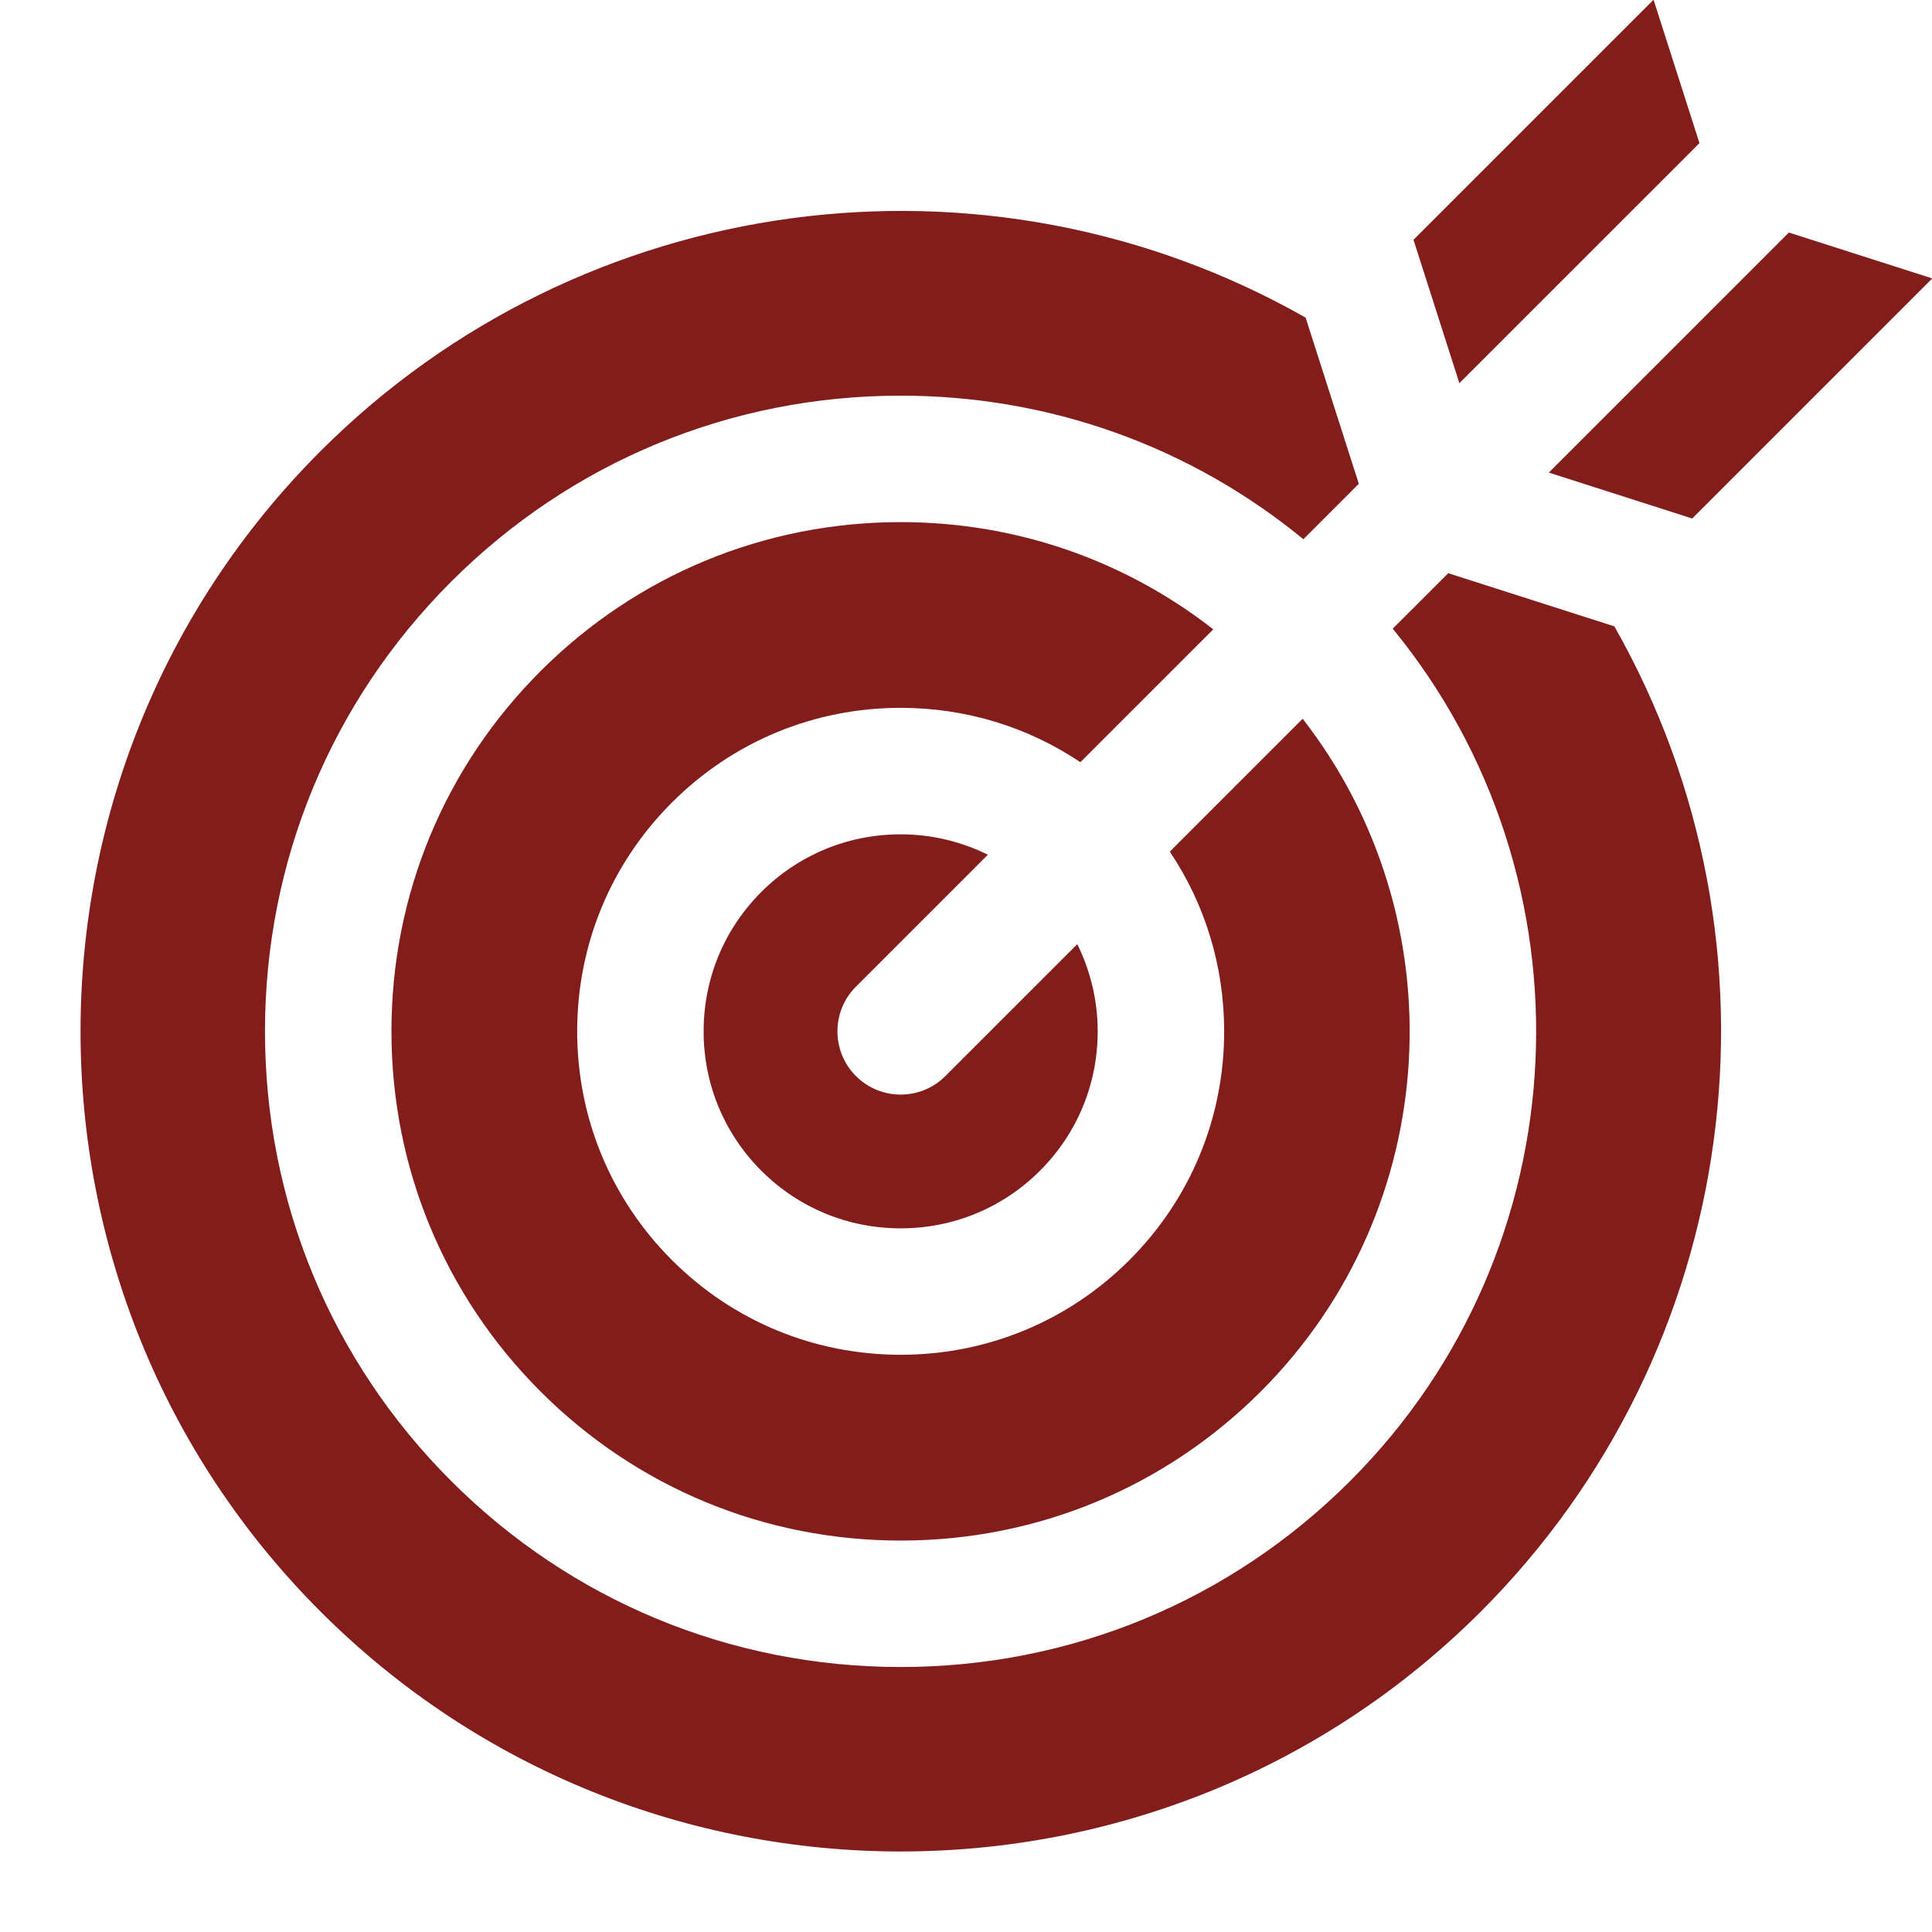
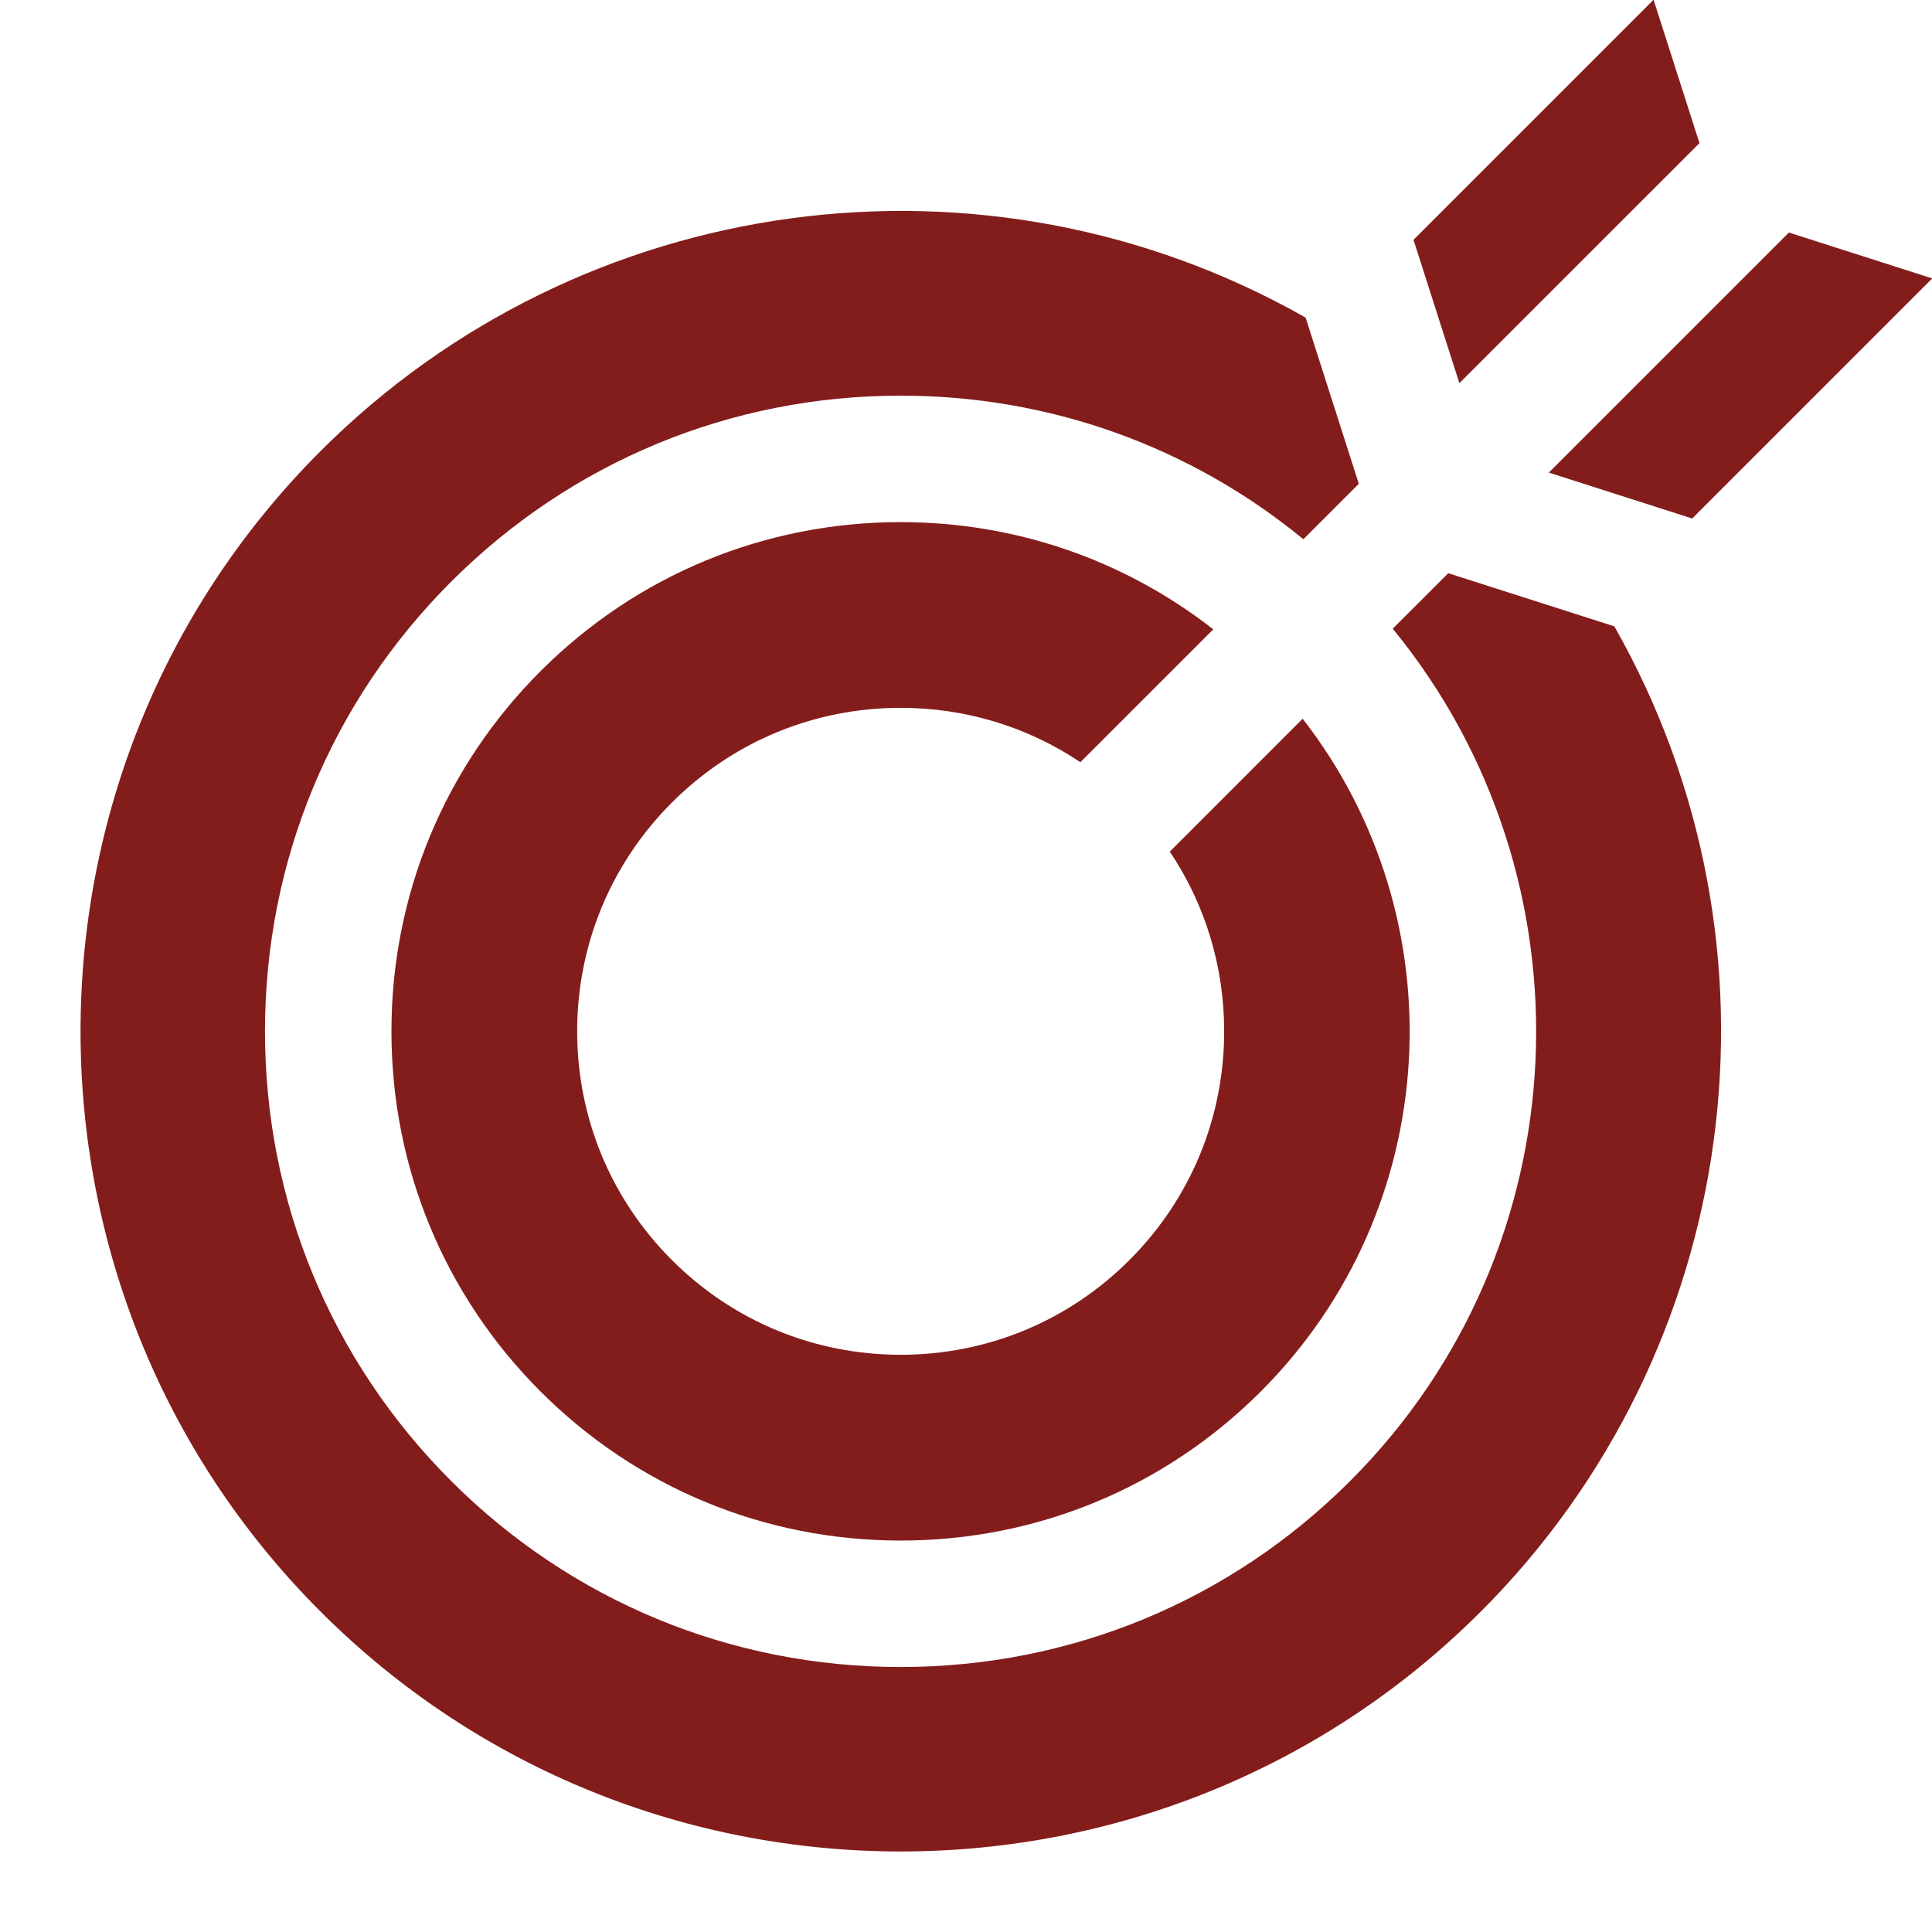
<svg xmlns="http://www.w3.org/2000/svg" fill="#000000" height="110" preserveAspectRatio="xMidYMid meet" version="1" viewBox="6.7 11.3 110.0 110.0" width="110" zoomAndPan="magnify">
  <g fill="#831d1c" id="change1_1">
    <path d="M89.157,43.936l-3.161,3.16c11.641,14.206,10.836,35.267-2.419,48.521 c-6.833,6.833-15.923,10.596-25.597,10.596s-18.764-3.763-25.597-10.596S21.787,79.693,21.787,70.02s3.764-18.765,10.597-25.598 c6.833-6.832,15.924-10.595,25.597-10.595c8.462,0,16.478,2.88,22.927,8.174l3.157-3.156l-3.028-9.461 c-18.227-10.35-41.235-7.253-56.09,7.603c-18.215,18.215-18.215,47.852,0,66.066c18.216,18.216,47.854,18.216,66.068,0 c14.855-14.854,17.951-37.862,7.6-56.091L89.157,43.936z" />
-     <path d="M103.047 40.821L116.715 27.153 108.552 24.54 94.884 38.208z" />
+     <path d="M103.047 40.821L116.715 27.153 108.552 24.54 94.884 38.208" />
    <path d="M103.46 19.448L100.847 11.285 87.178 24.953 89.791 33.116z" />
-     <path d="M62.944,59.965c-1.525-0.753-3.211-1.162-4.964-1.162c-2.999,0-5.817,1.166-7.936,3.283 c-2.117,2.117-3.283,4.935-3.283,7.934s1.166,5.816,3.283,7.934c2.118,2.117,4.937,3.283,7.936,3.283s5.816-1.166,7.934-3.283 c2.118-2.117,3.284-4.935,3.284-7.934c0-1.753-0.409-3.438-1.162-4.963l-7.51,7.51c-0.703,0.702-1.625,1.054-2.546,1.054 s-1.843-0.351-2.546-1.054c-1.405-1.406-1.405-3.686,0-5.092L62.944,59.965z" />
    <path d="M57.98,41.027c-7.75,0-15.032,3.014-20.505,8.486c-5.474,5.473-8.488,12.756-8.488,20.506 s3.015,15.033,8.488,20.506c5.473,5.474,12.755,8.488,20.505,8.488s15.032-3.015,20.505-8.488 c10.444-10.443,11.233-26.935,2.383-38.302l-7.564,7.565c2.013,3.002,3.095,6.532,3.095,10.23c0,4.923-1.916,9.548-5.394,13.025 c-3.477,3.477-8.103,5.392-13.024,5.392c-4.923,0-9.549-1.915-13.025-5.392c-3.478-3.478-5.394-8.103-5.394-13.025 s1.916-9.548,5.394-13.025c3.477-3.477,8.103-5.392,13.025-5.392c3.698,0,7.229,1.082,10.231,3.095l7.566-7.566 C70.713,43.178,64.516,41.027,57.98,41.027z" />
  </g>
</svg>